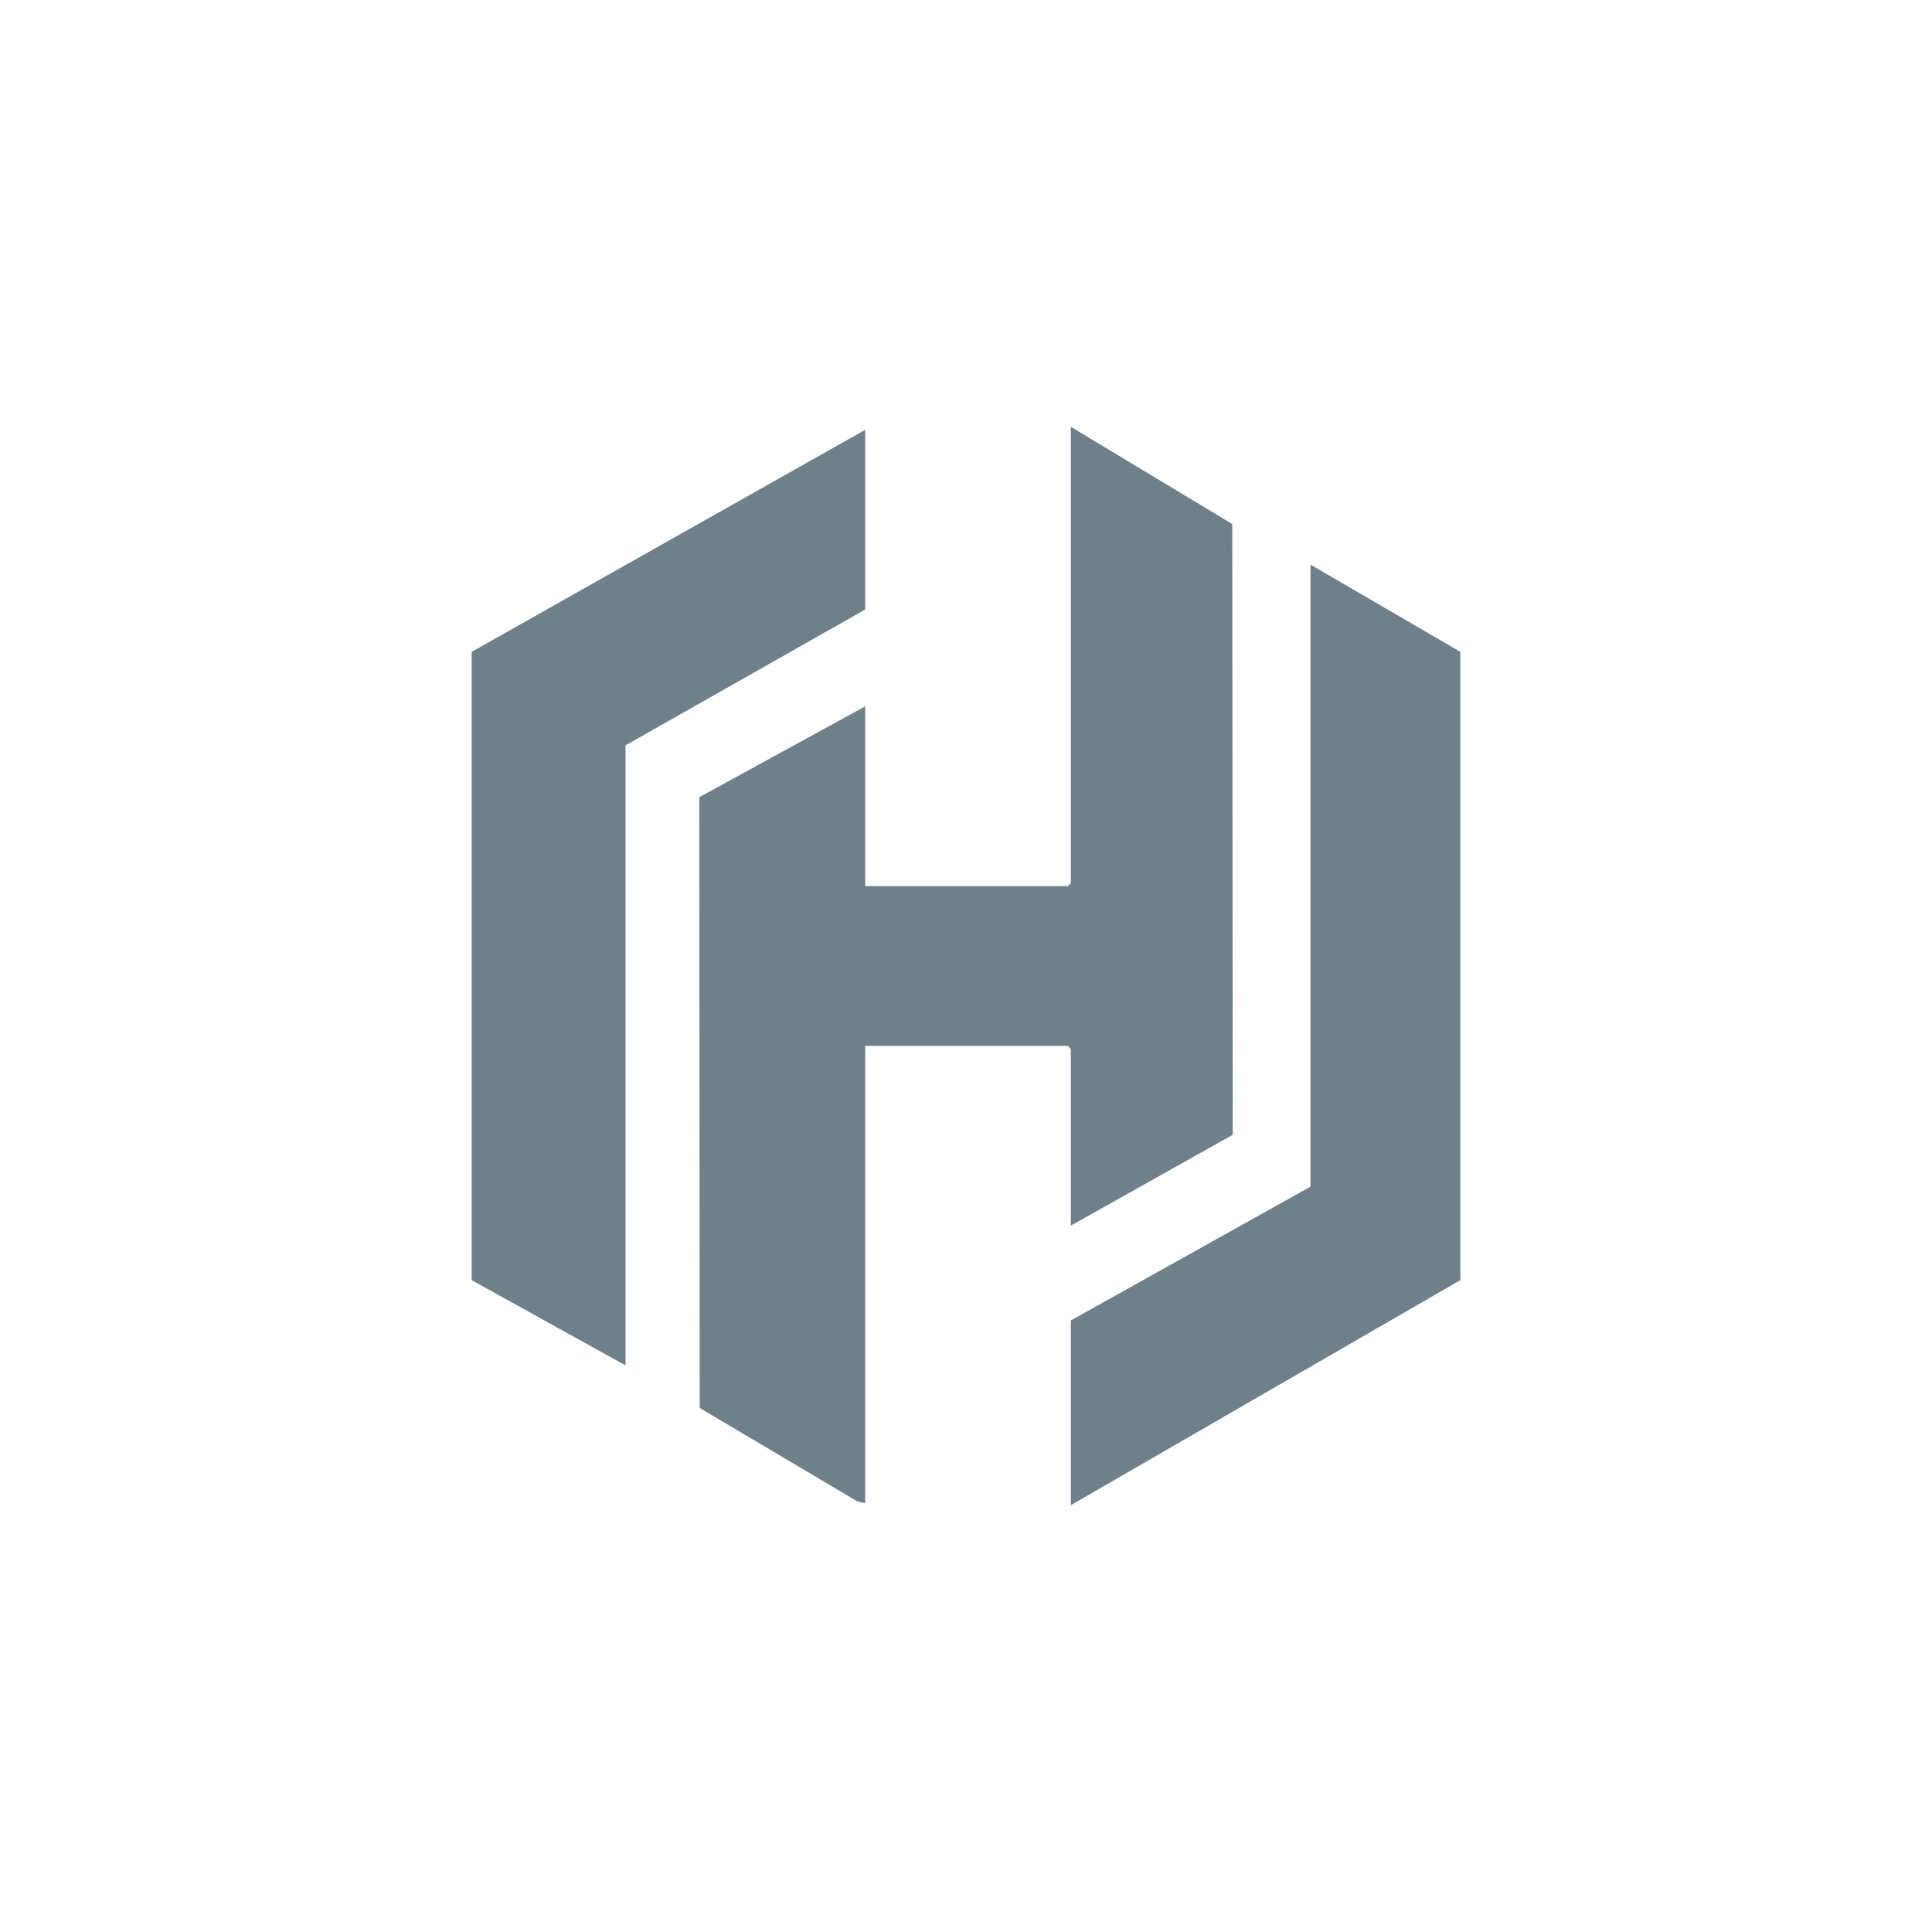
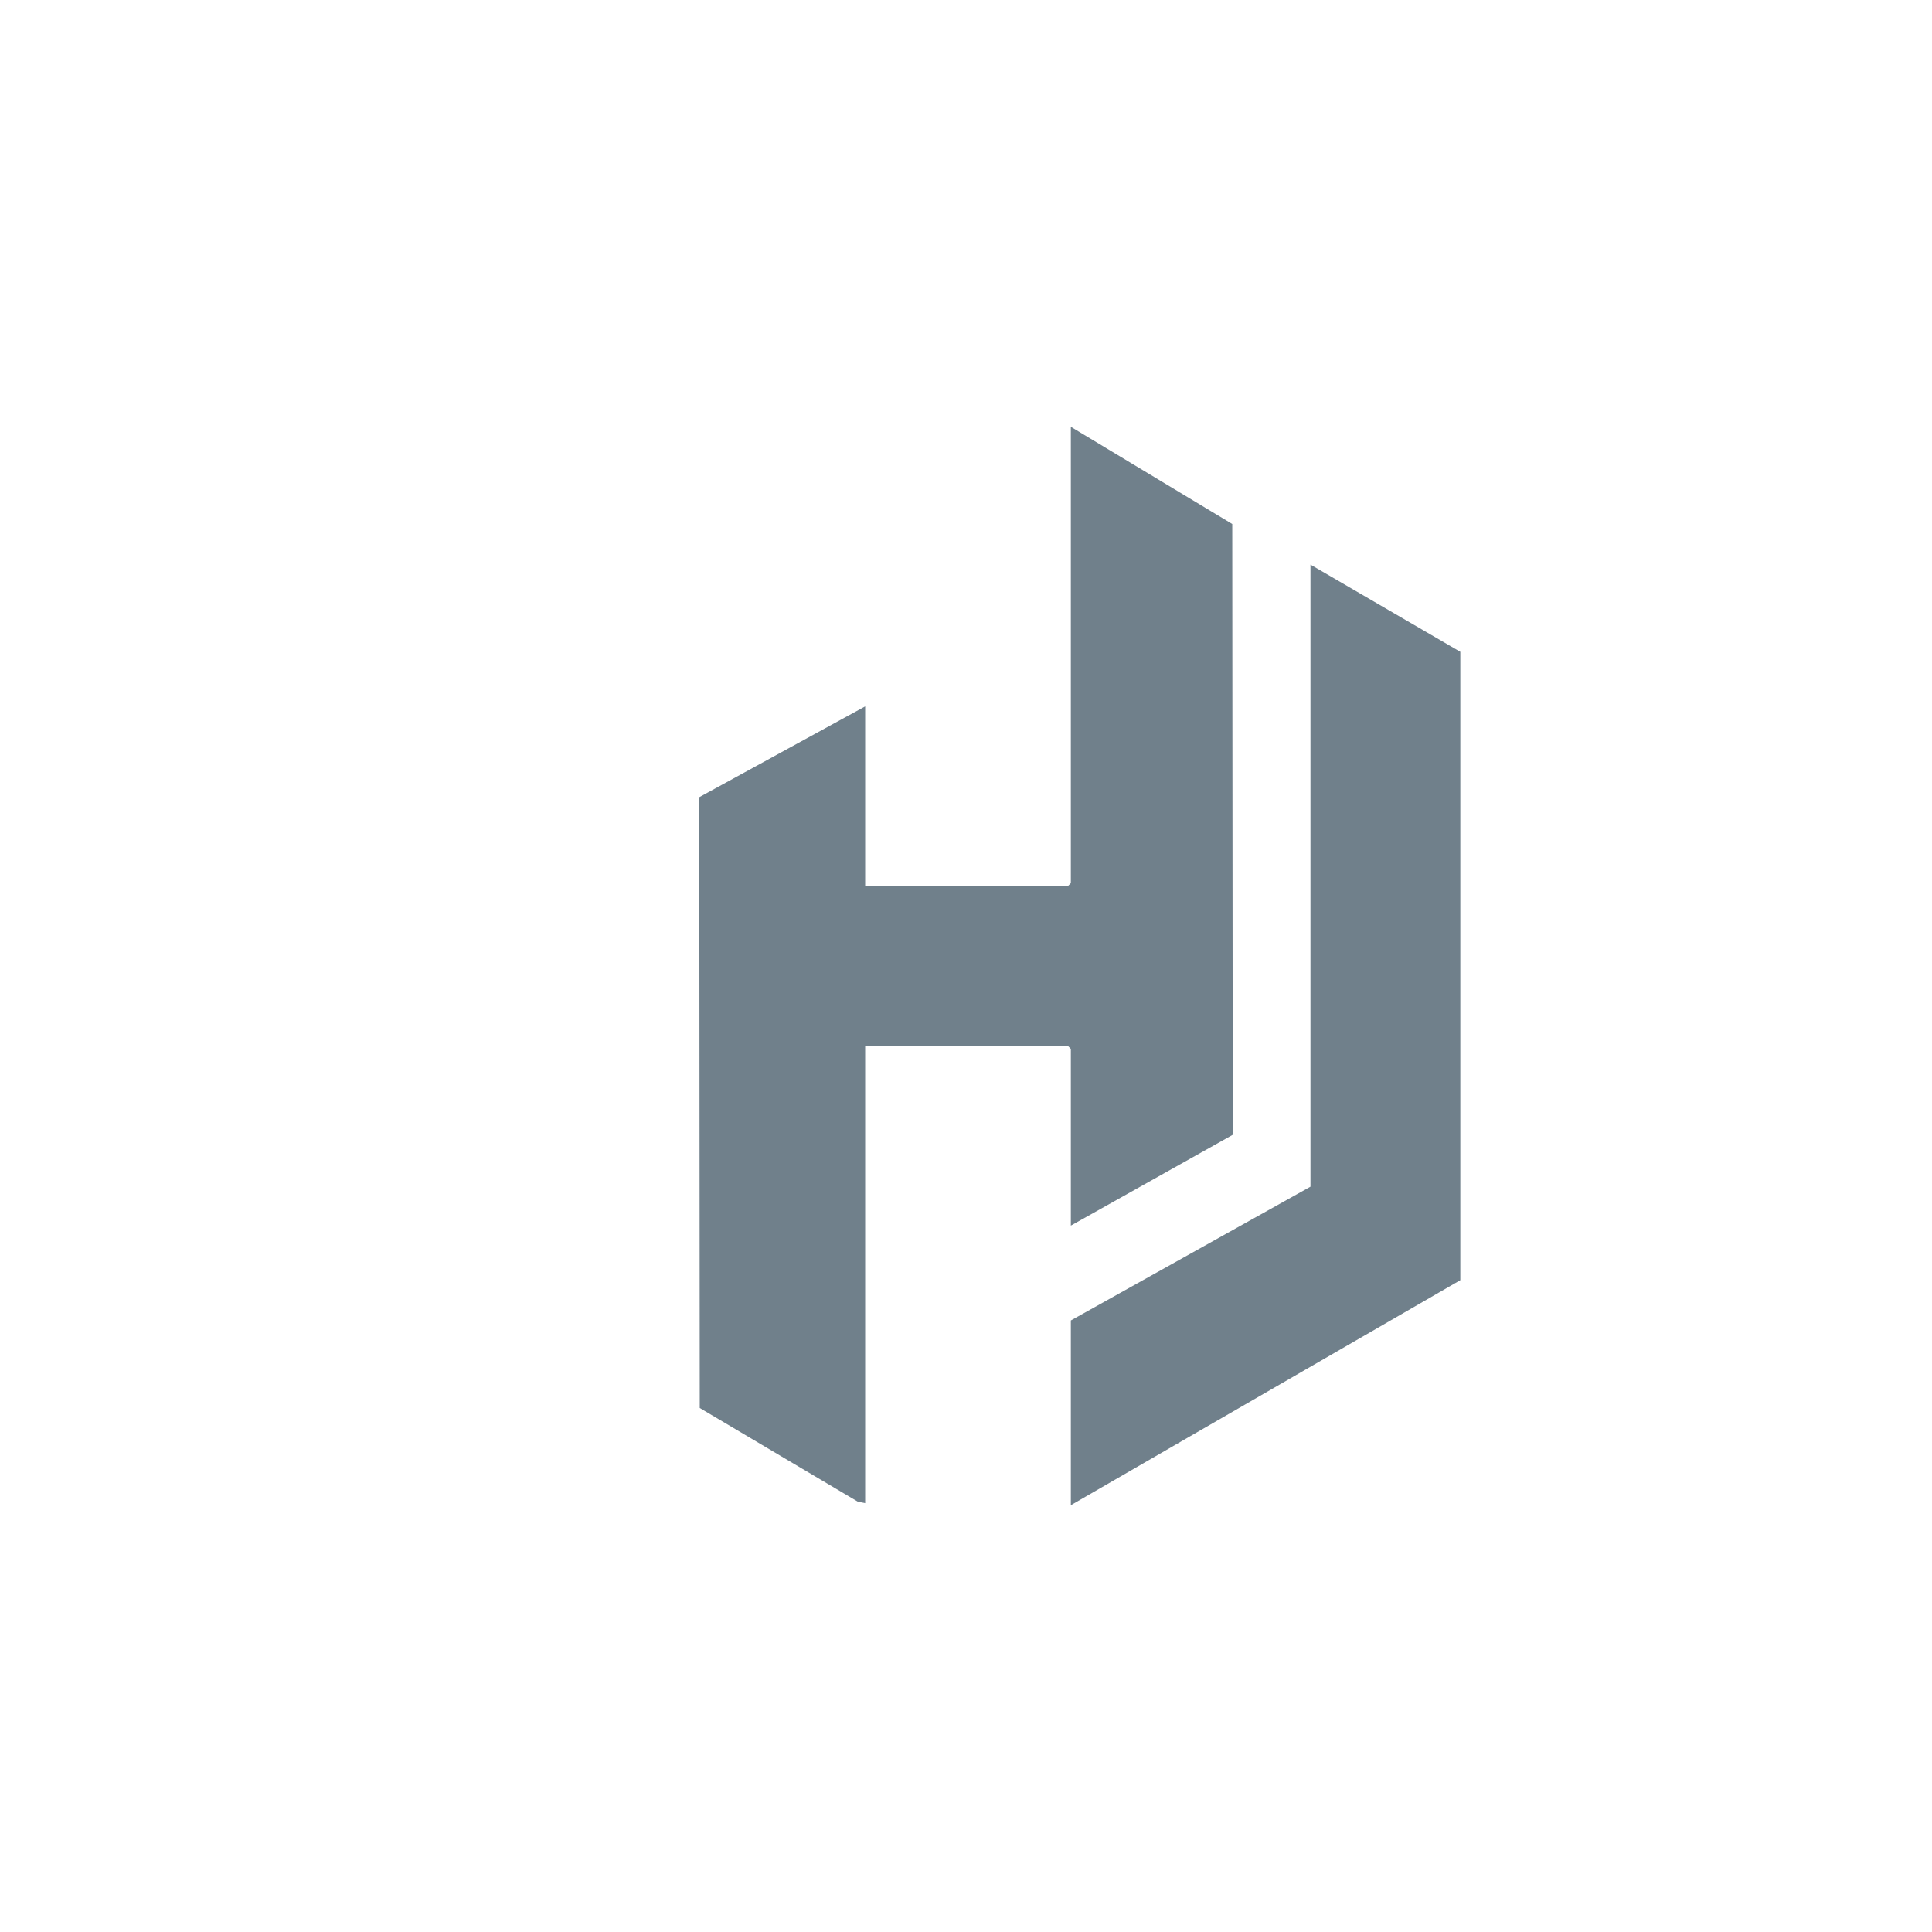
<svg xmlns="http://www.w3.org/2000/svg" id="a" viewBox="0 0 200 200">
  <defs>
    <style>.b{fill:#70808b;}</style>
  </defs>
  <polygon class="b" points="110.853 126.874 127.612 117.476 127.563 54.245 110.853 44.185 110.853 91.421 110.543 91.731 89.561 91.731 89.561 73.126 72.388 82.524 72.437 145.755 88.792 155.446 89.561 155.608 89.561 108.269 110.543 108.269 110.853 108.579 110.853 126.874" />
-   <polygon class="b" points="89.561 44.495 48.828 67.476 48.828 132.524 64.754 141.344 64.754 77.157 89.561 63.1 89.561 44.495" />
  <polygon class="b" points="135.659 58.449 135.659 122.843 110.853 136.693 110.853 155.815 151.172 132.524 151.172 67.476 135.659 58.449" />
</svg>